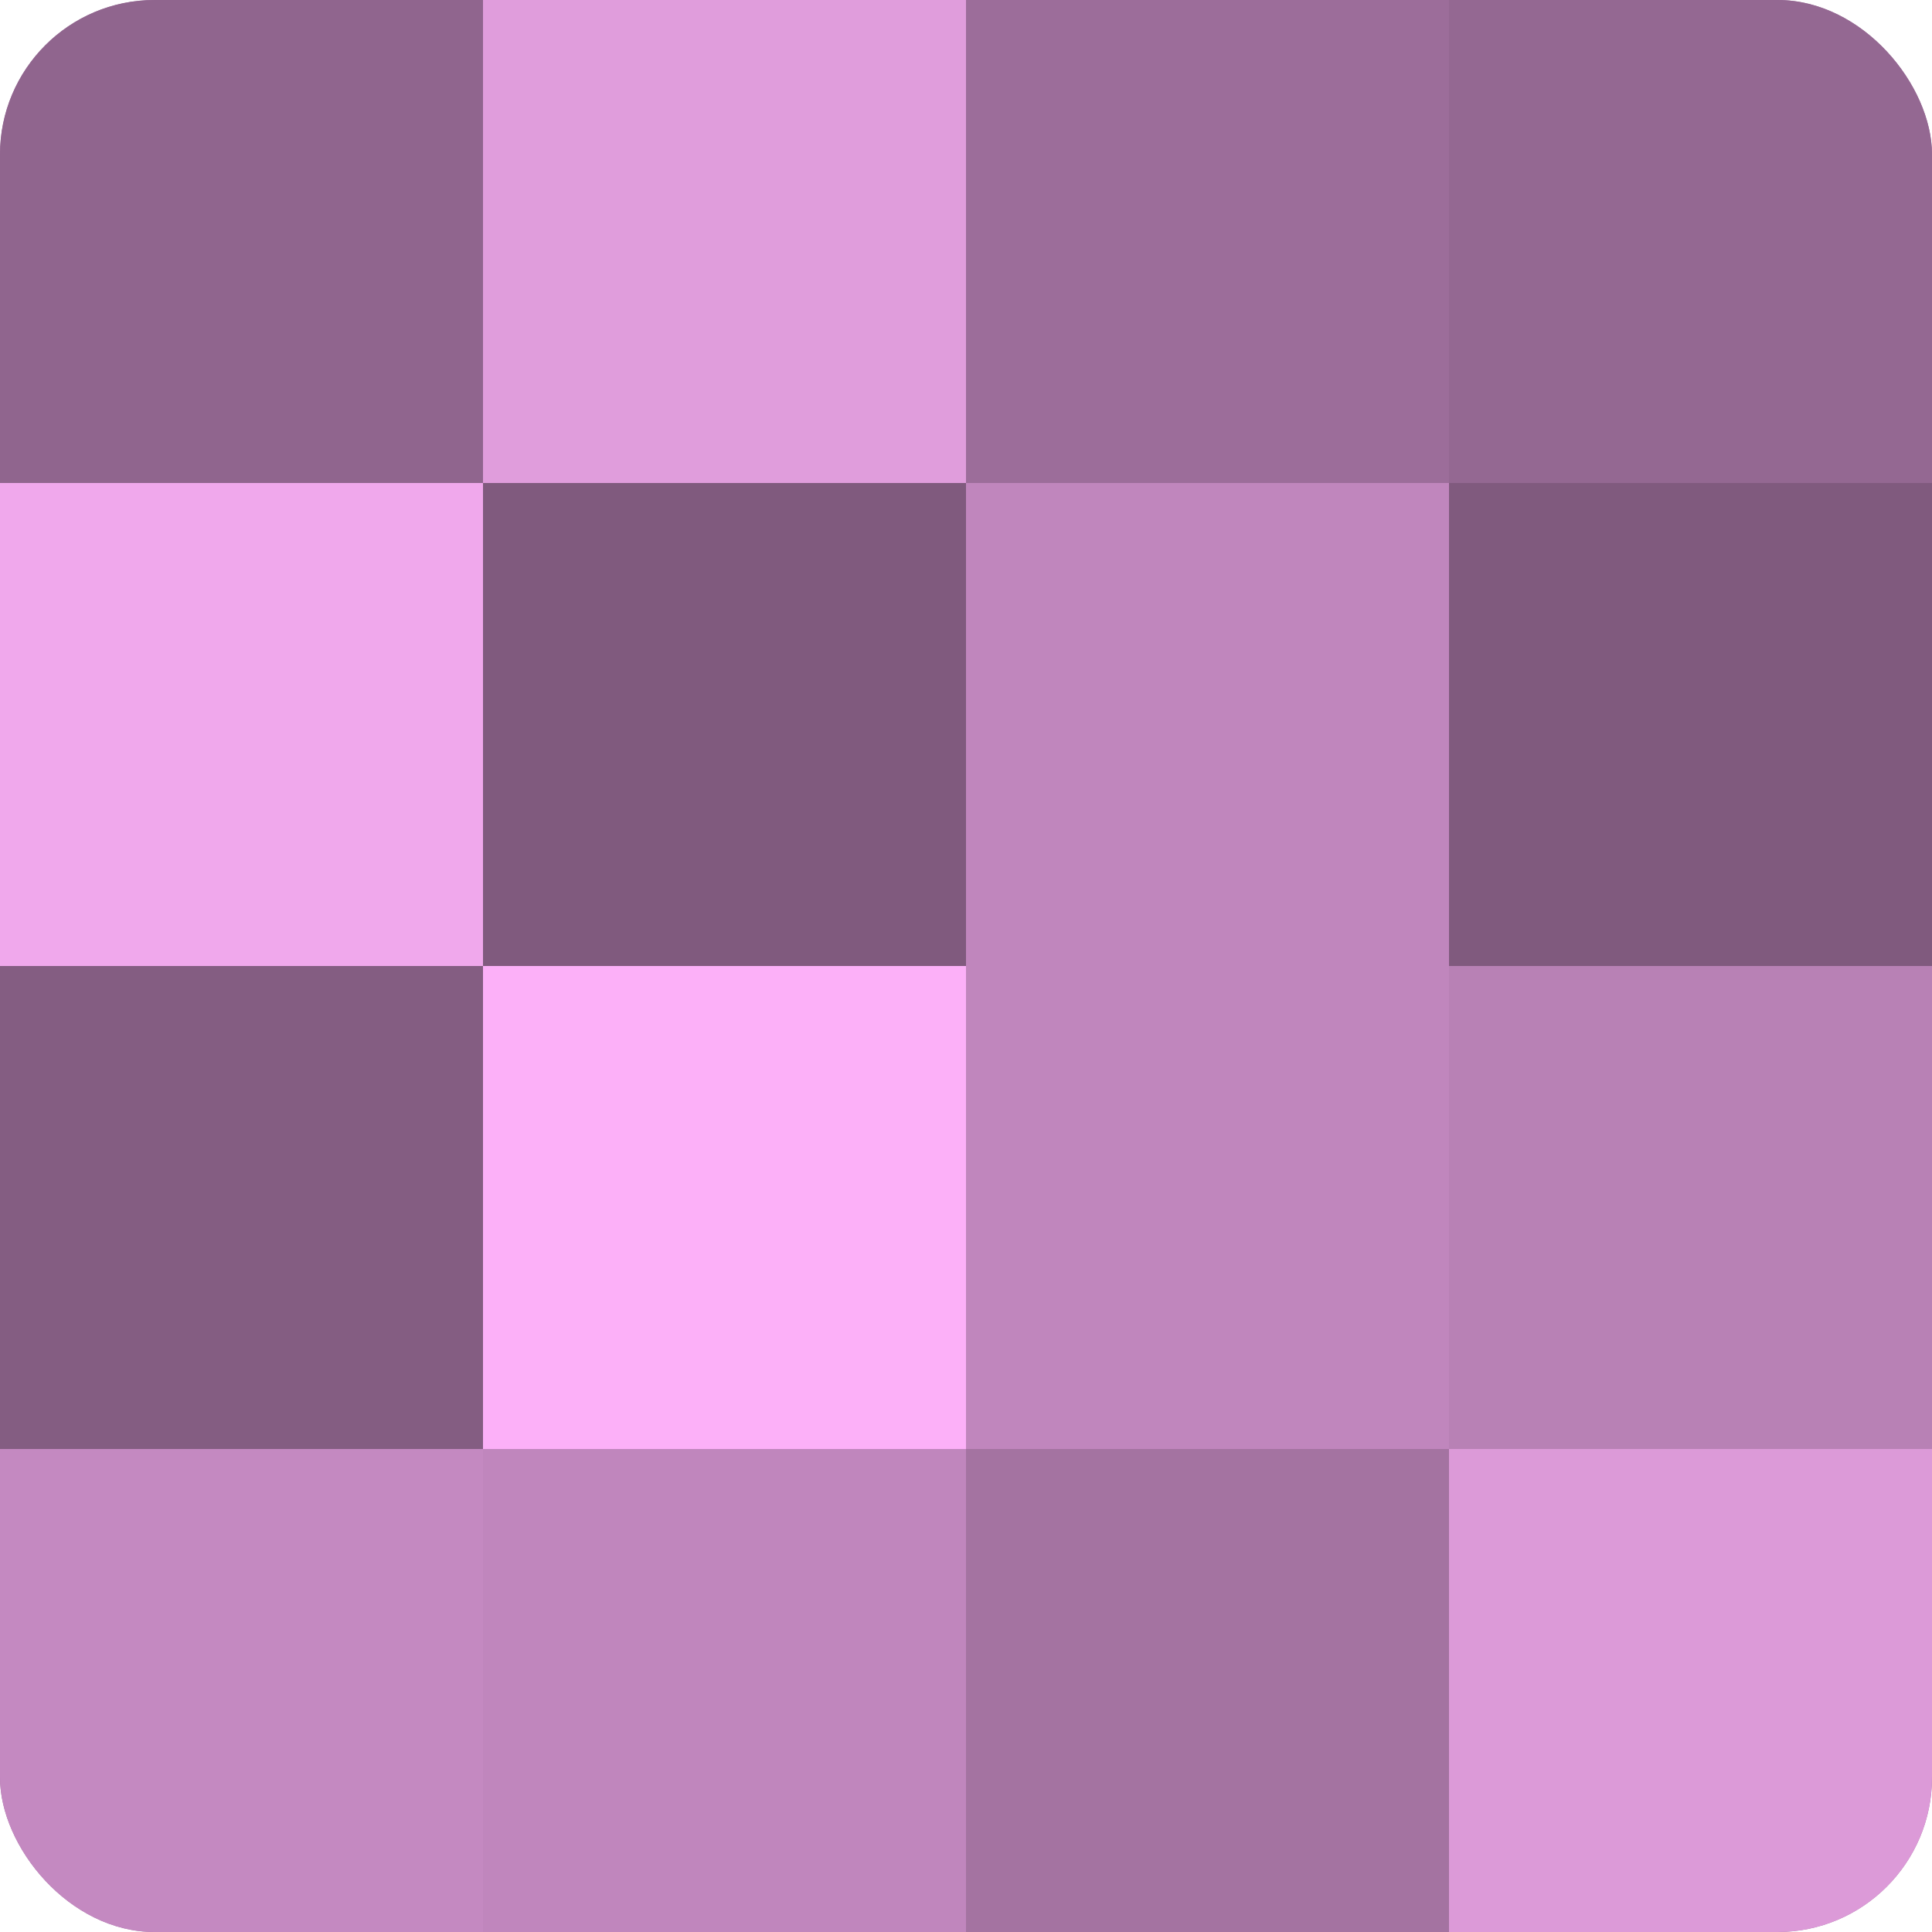
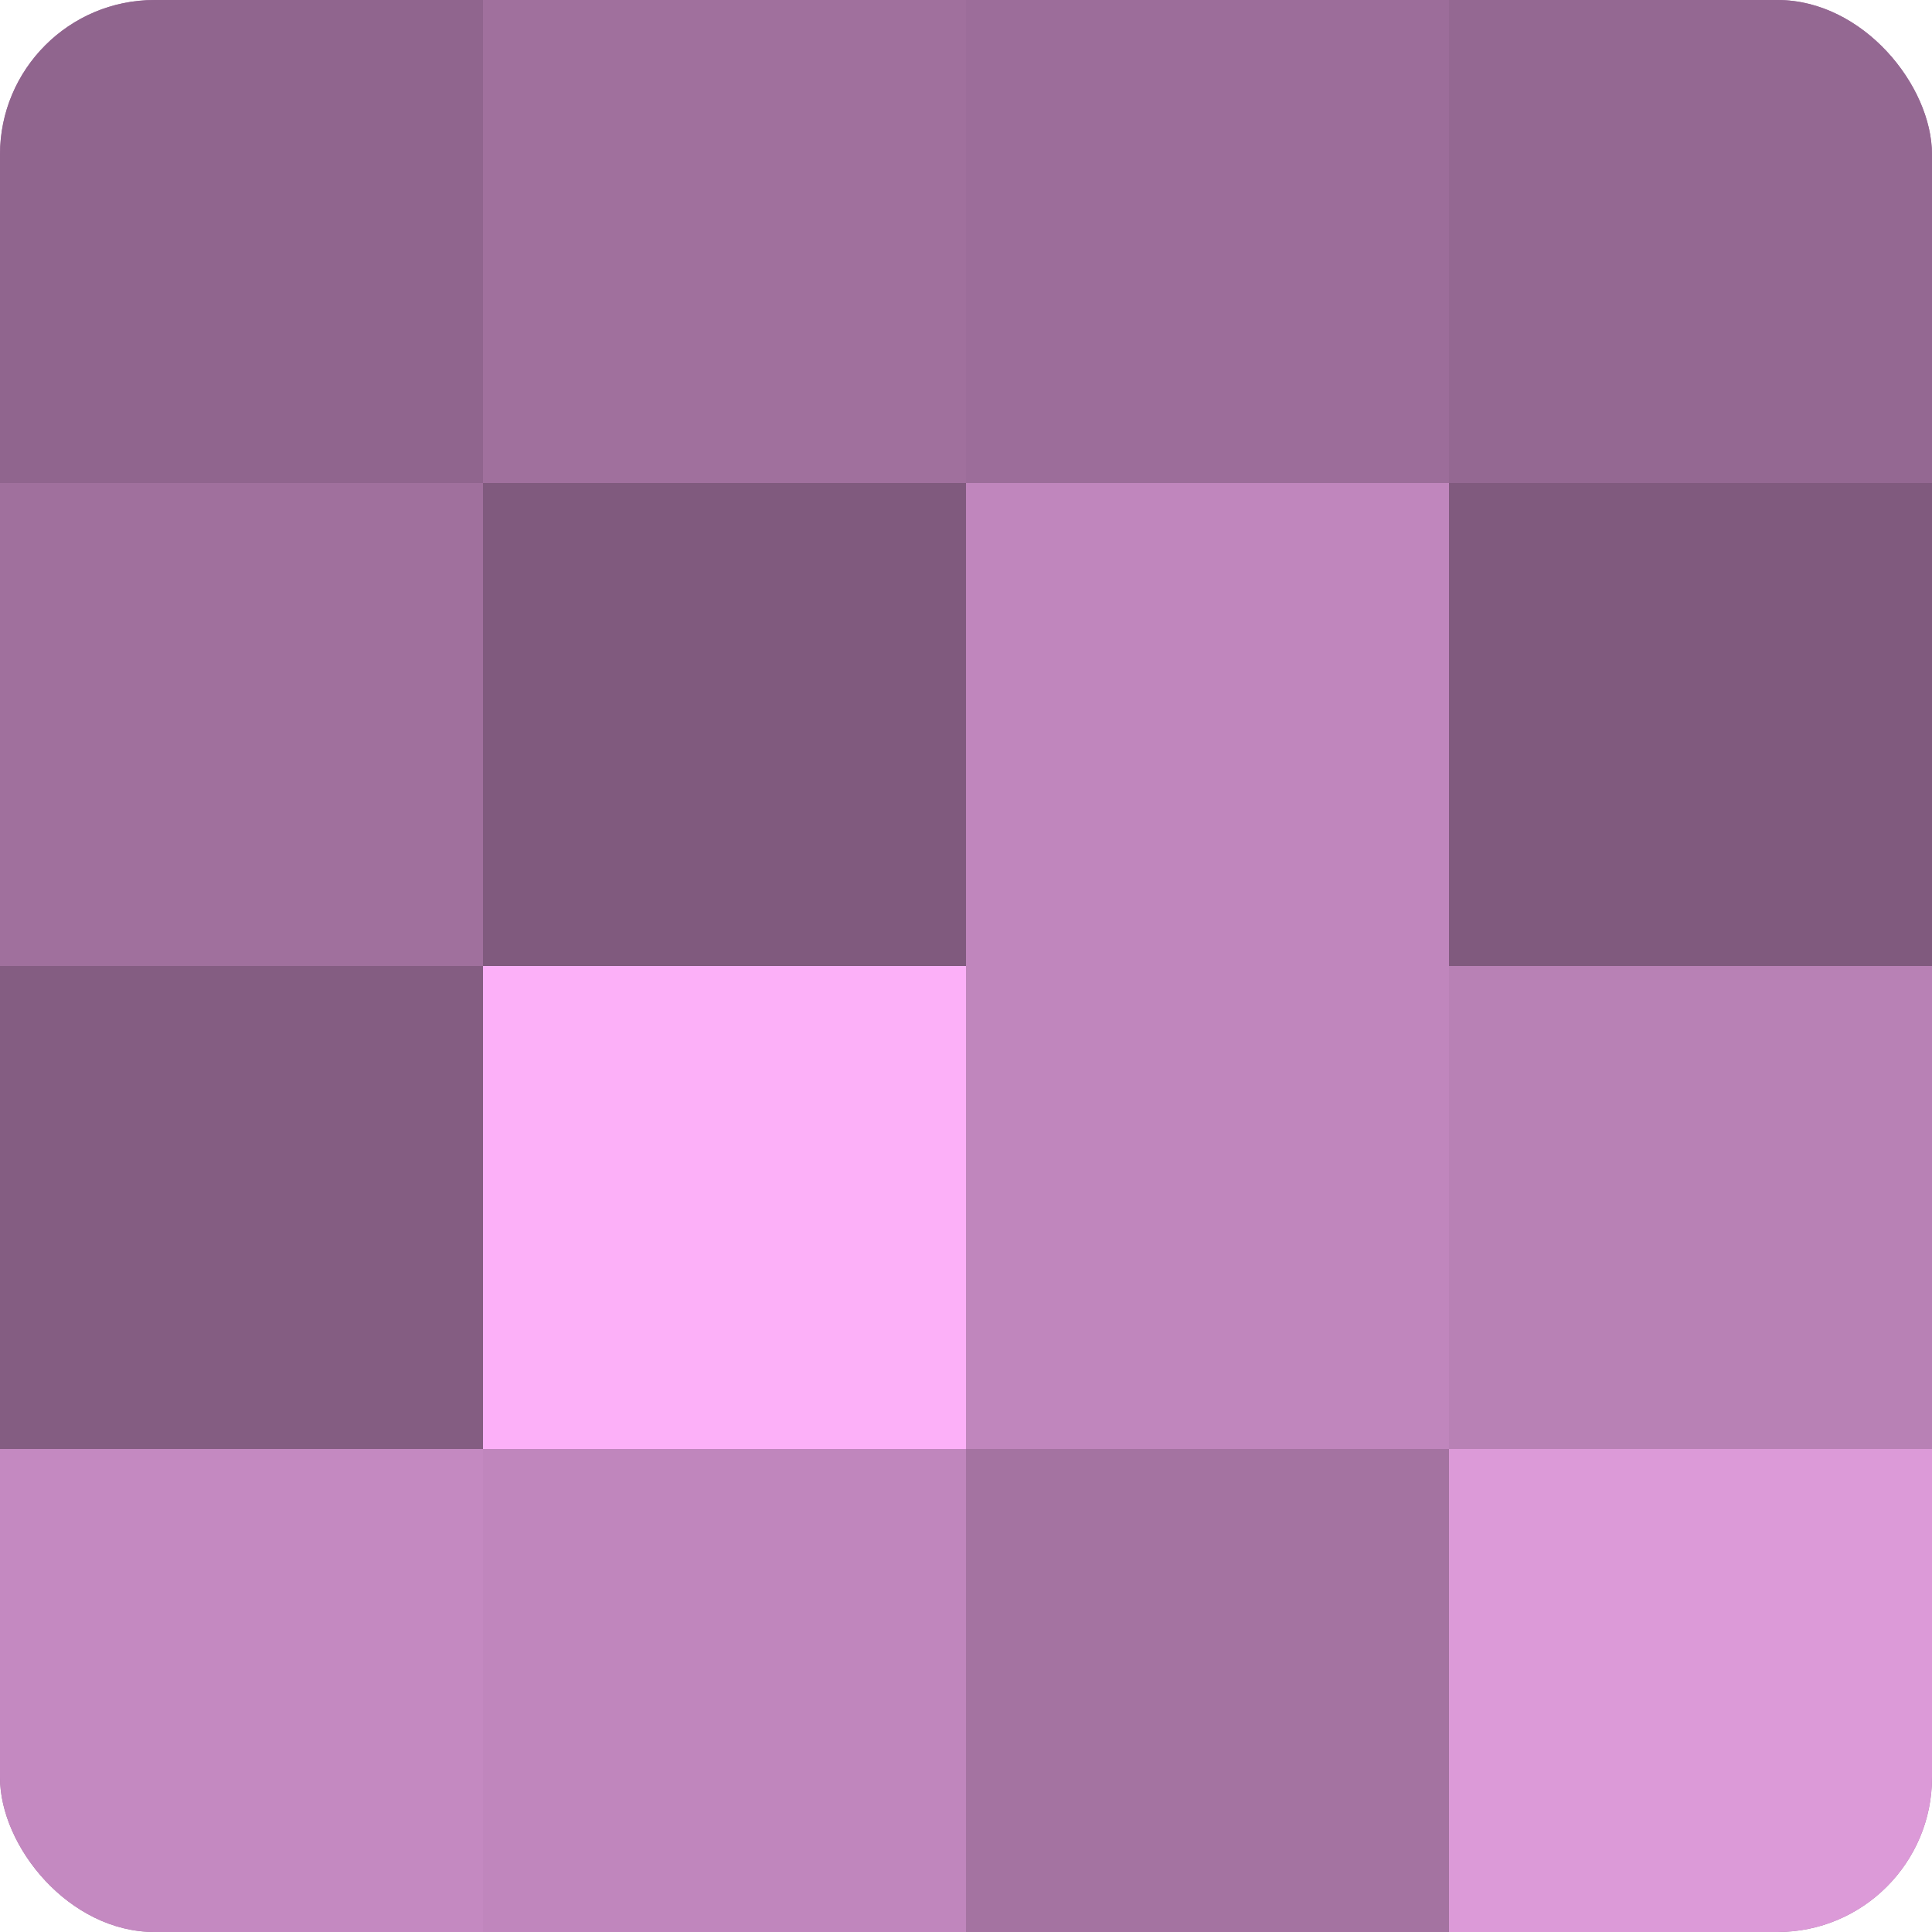
<svg xmlns="http://www.w3.org/2000/svg" width="60" height="60" viewBox="0 0 100 100" preserveAspectRatio="xMidYMid meet">
  <defs>
    <clipPath id="c" width="100" height="100">
      <rect width="100" height="100" rx="8" ry="8" />
    </clipPath>
  </defs>
  <g clip-path="url(#c)">
    <rect width="100" height="100" fill="#a0709d" />
    <rect width="25" height="25" fill="#90658e" />
-     <rect y="25" width="25" height="25" fill="#f0a8ec" />
    <rect y="50" width="25" height="25" fill="#845d82" />
    <rect y="75" width="25" height="25" fill="#c489c1" />
-     <rect x="25" width="25" height="25" fill="#e09ddc" />
    <rect x="25" y="25" width="25" height="25" fill="#805a7e" />
    <rect x="25" y="50" width="25" height="25" fill="#fcb0f8" />
    <rect x="25" y="75" width="25" height="25" fill="#c086bd" />
    <rect x="50" width="25" height="25" fill="#9c6d9a" />
    <rect x="50" y="25" width="25" height="25" fill="#c086bd" />
    <rect x="50" y="50" width="25" height="25" fill="#c086bd" />
    <rect x="50" y="75" width="25" height="25" fill="#a473a1" />
    <rect x="75" width="25" height="25" fill="#946892" />
    <rect x="75" y="25" width="25" height="25" fill="#805a7e" />
    <rect x="75" y="50" width="25" height="25" fill="#b881b5" />
    <rect x="75" y="75" width="25" height="25" fill="#dc9ad8" />
  </g>
</svg>